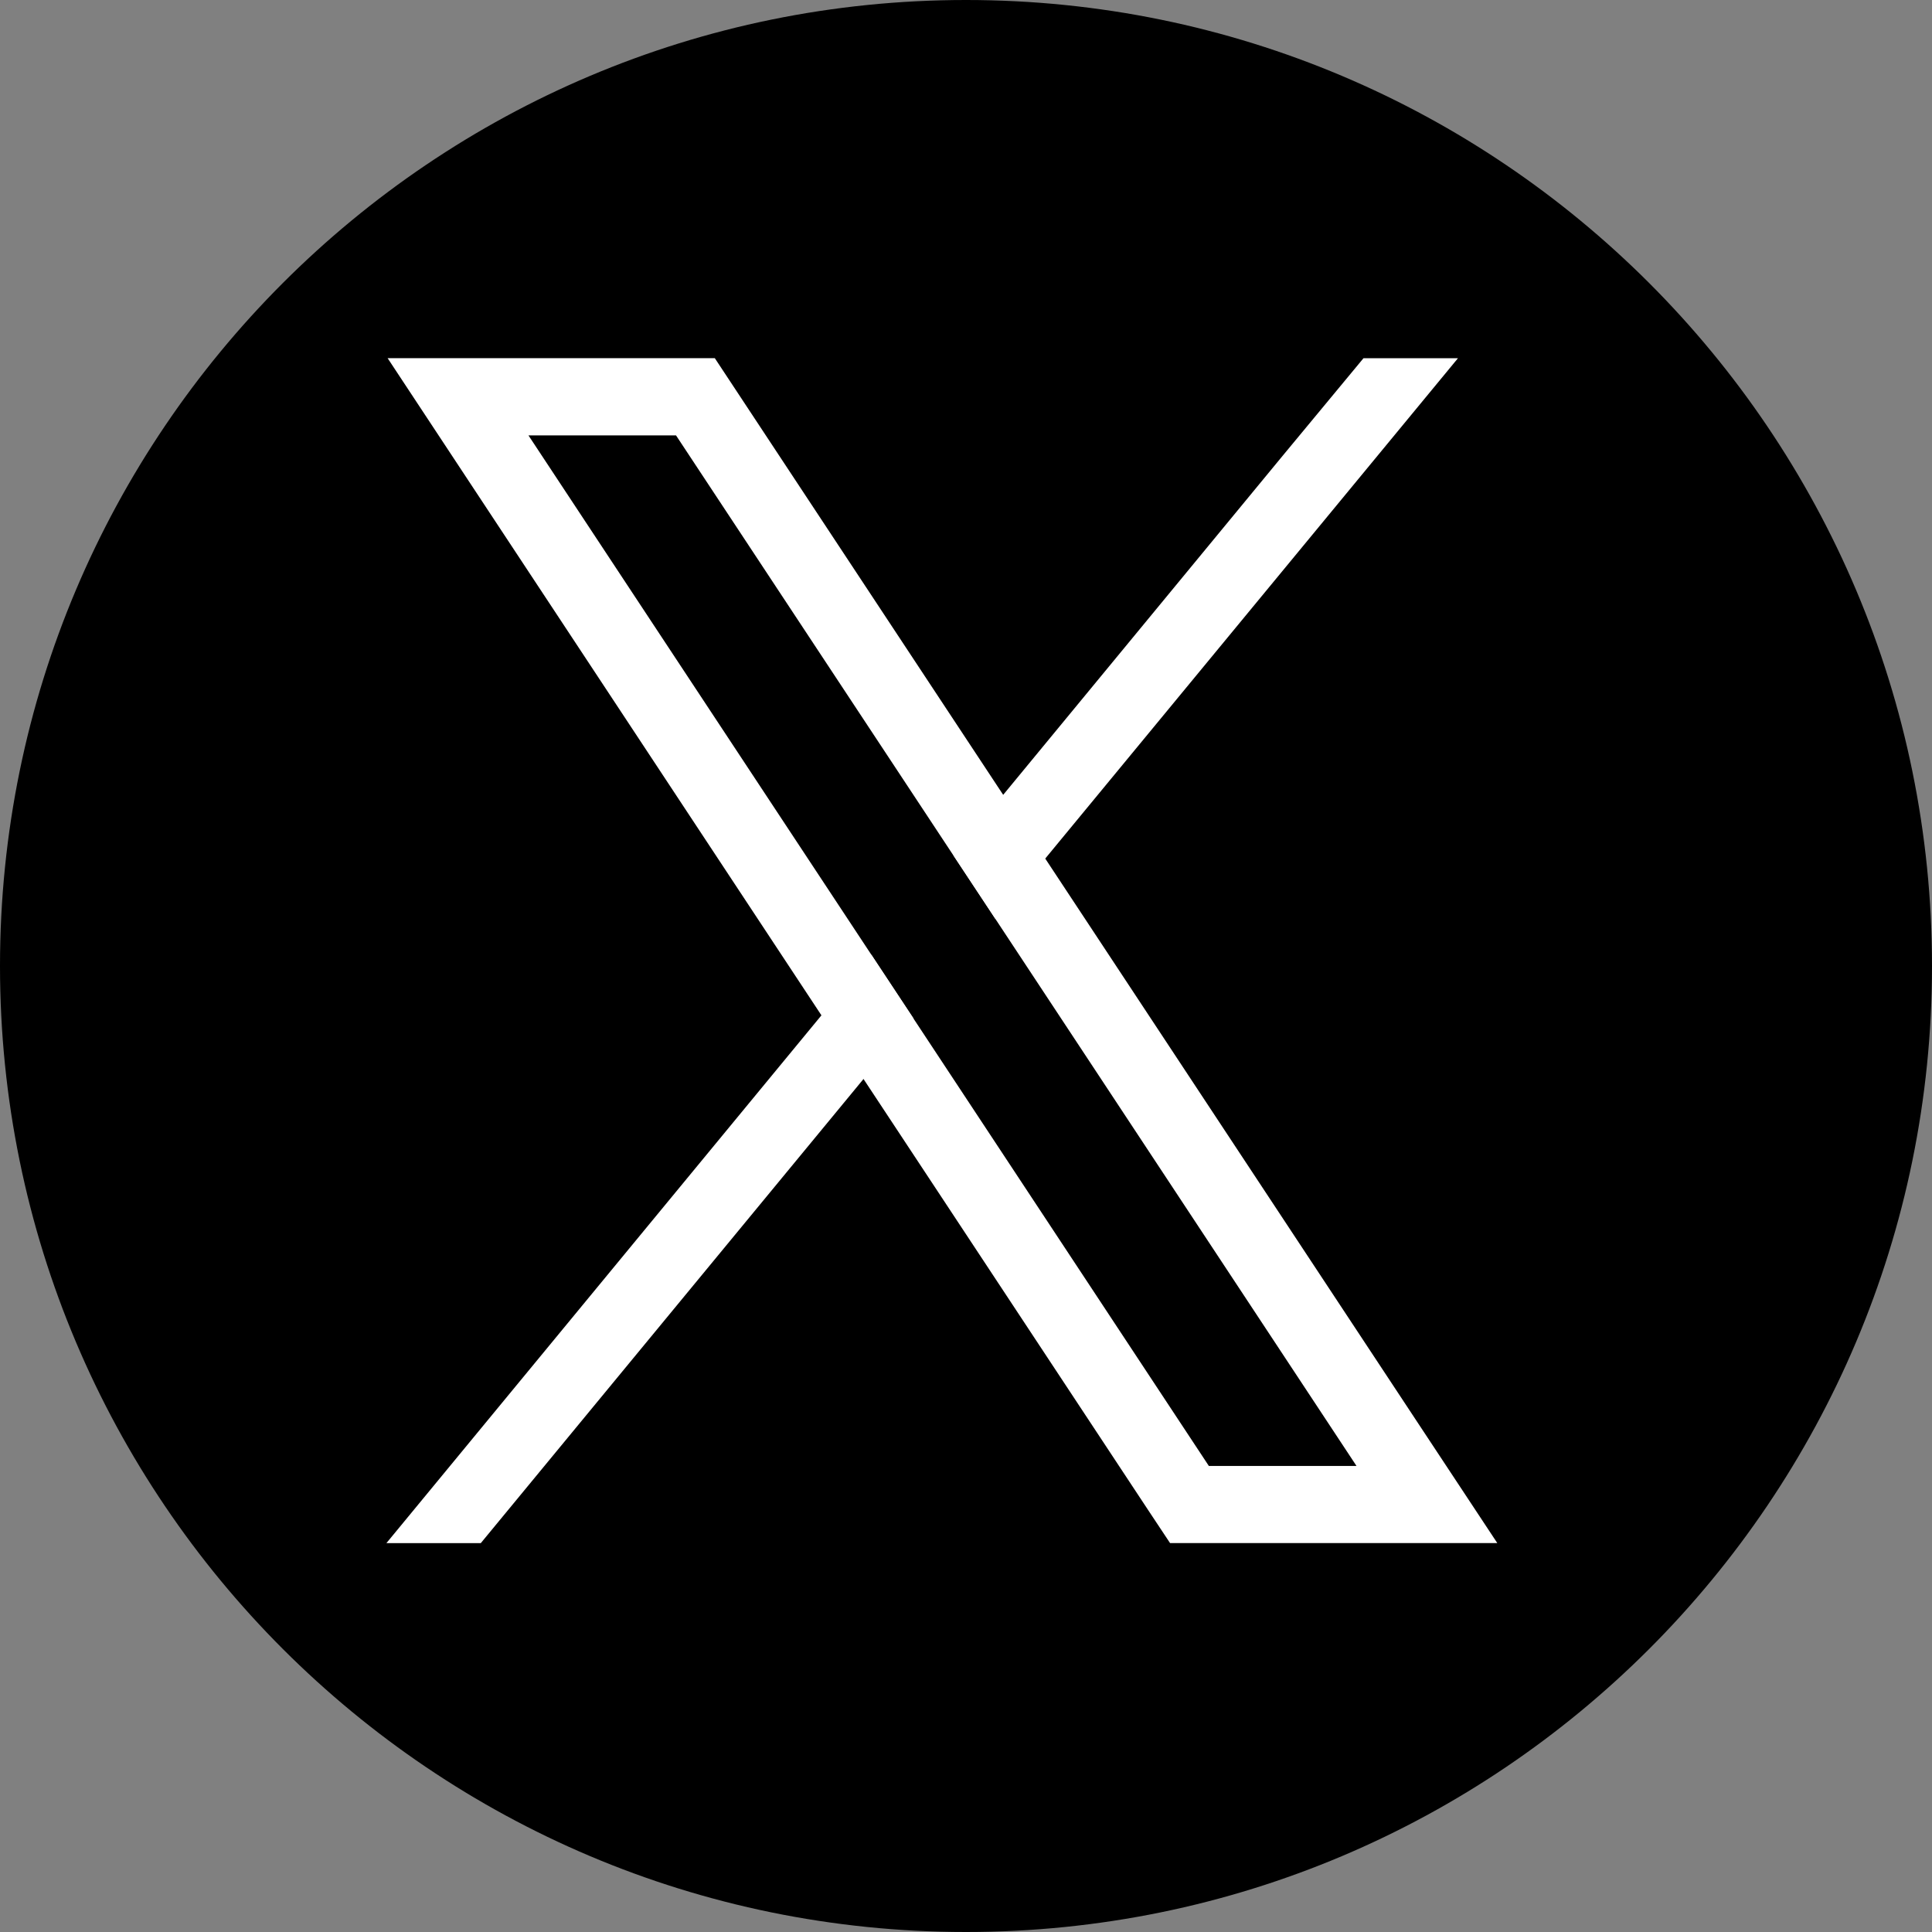
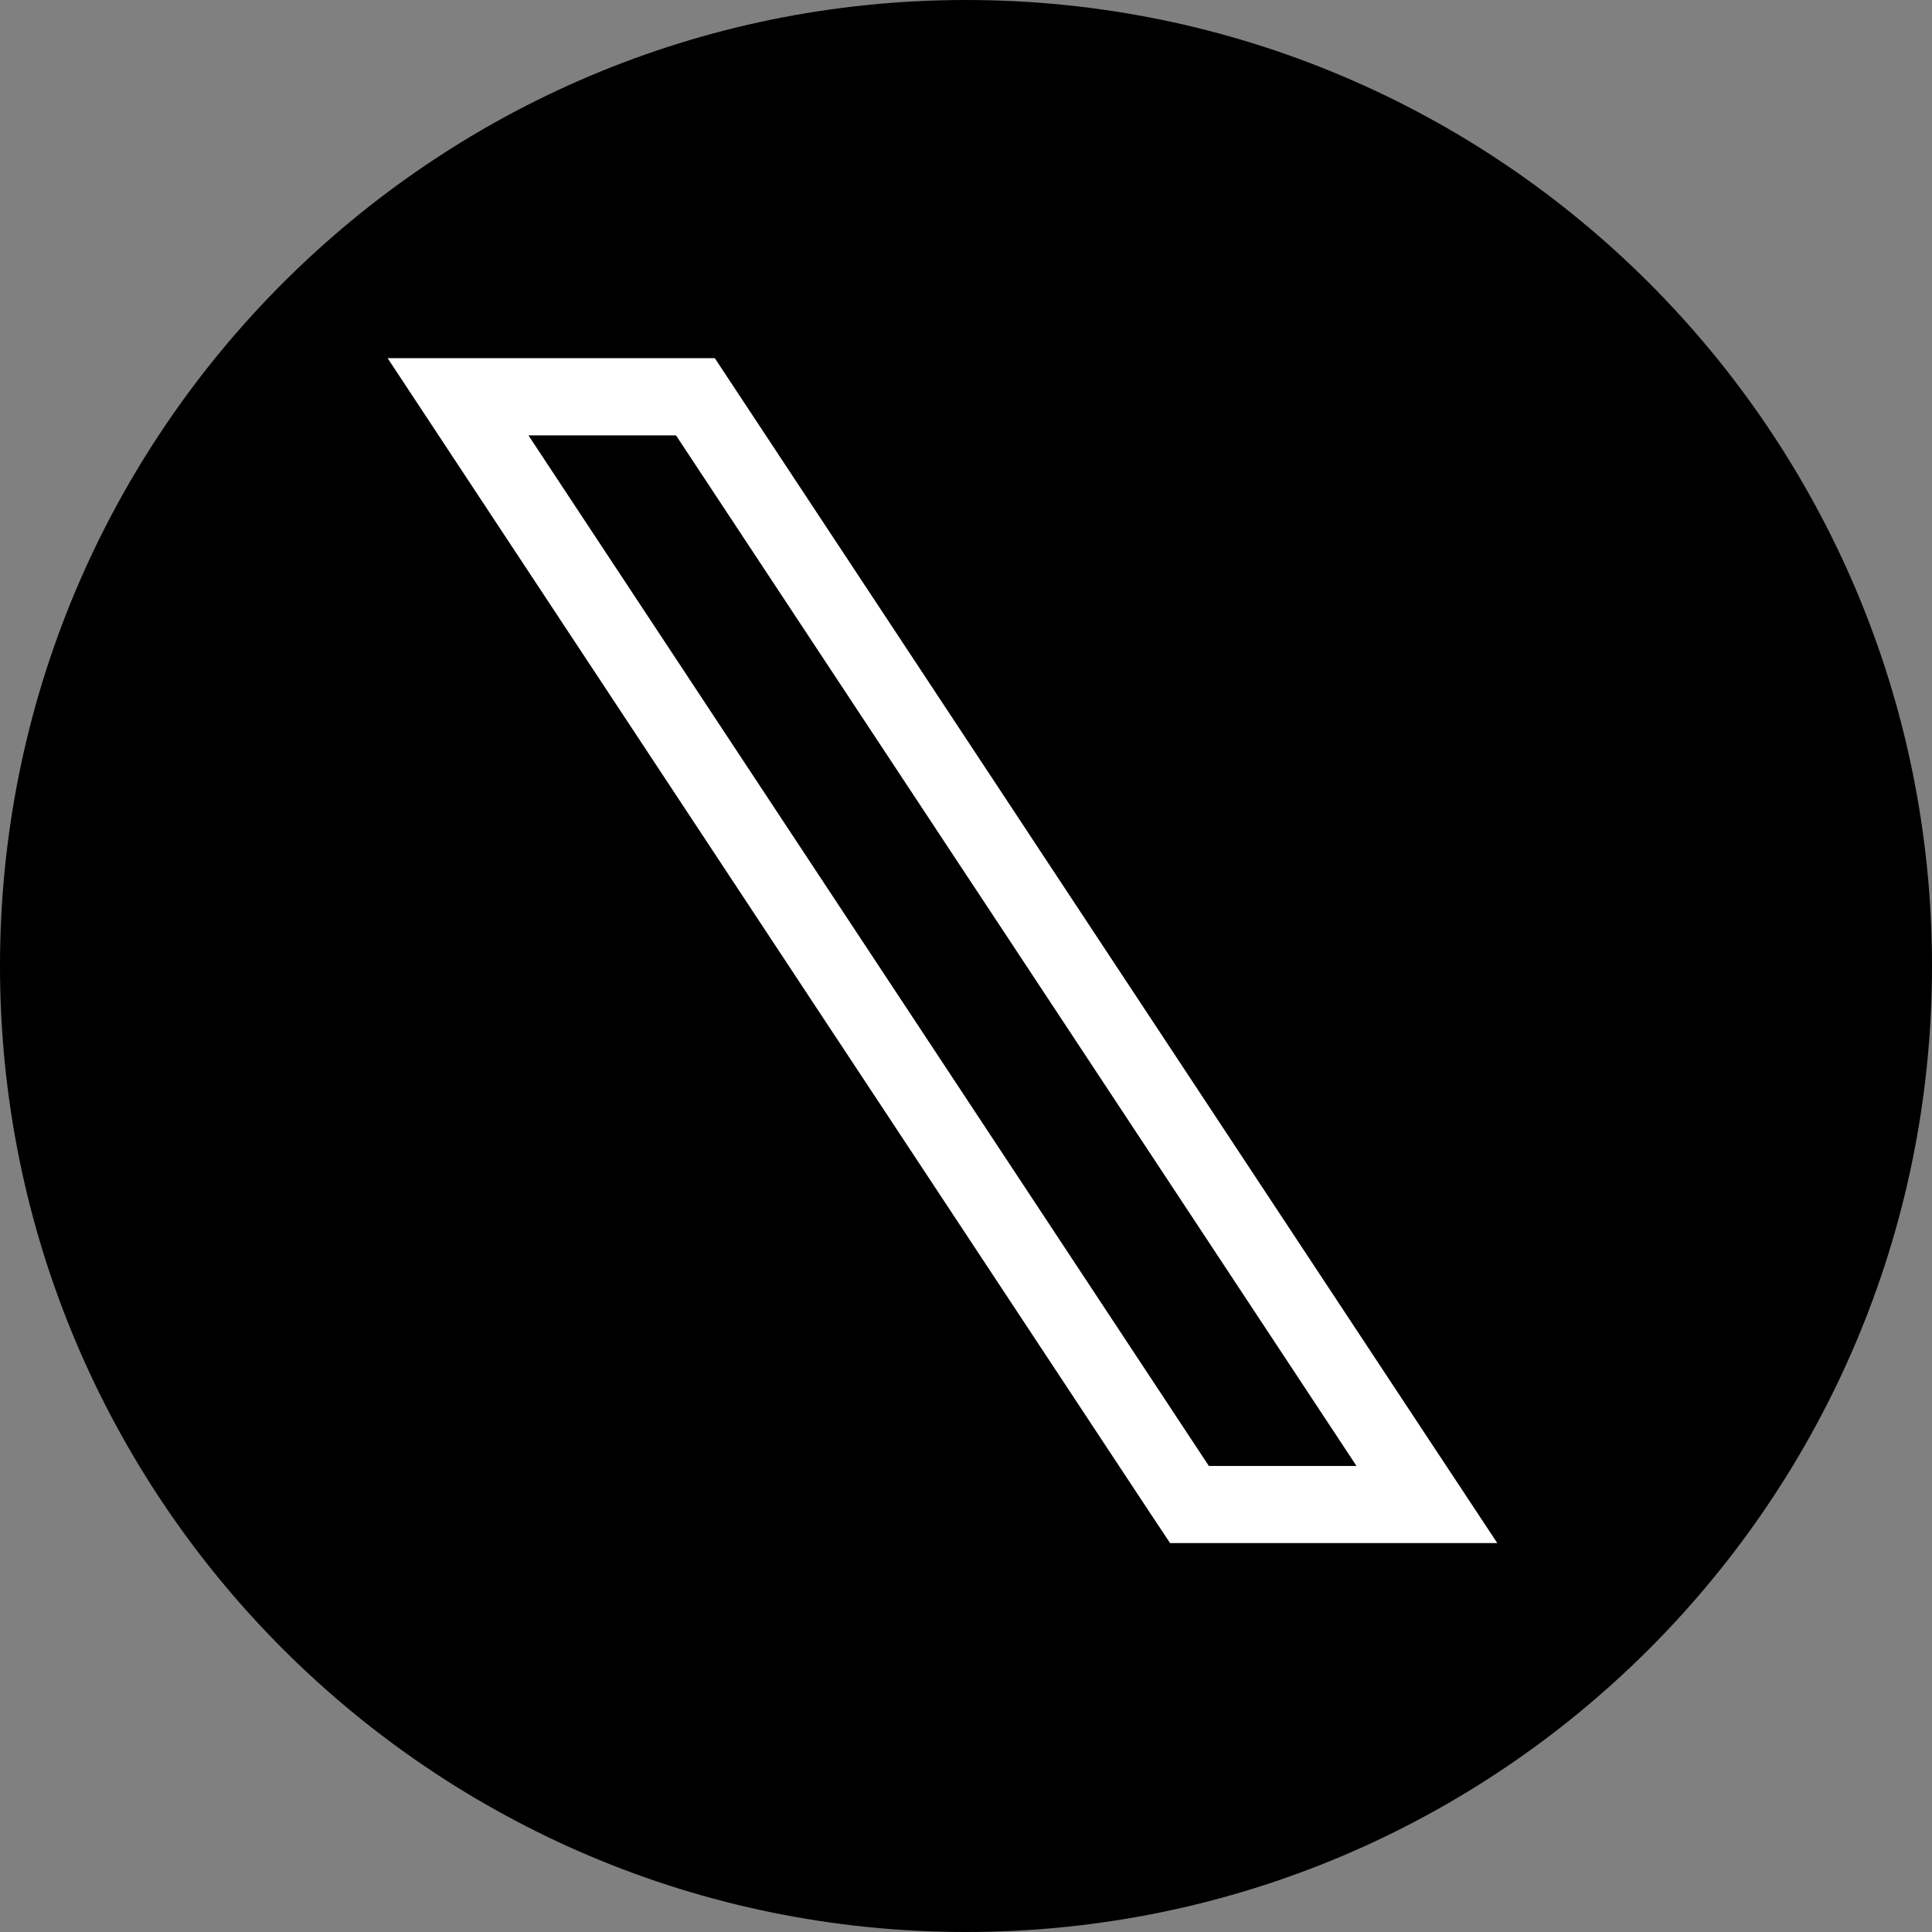
<svg xmlns="http://www.w3.org/2000/svg" width="34" height="34" viewBox="0 0 40 40" fill="none">
  <rect x="0" y="0" width="40" height="40" fill="#808080" stroke="none" />
  <g clip-path="url(#clip0_14085_26059)">
    <path d="M20 40C31.046 40 40 31.046 40 20C40 8.954 31.046 0 20 0C8.954 0 0 8.954 0 20C0 31.046 8.954 40 20 40Z" fill="black" />
-     <path d="M18.911 21.085L18.04 19.766L10.941 9.014H13.996L19.738 17.709L20.609 19.026L28.085 30.351H25.028L18.911 21.085ZM8.025 7.415L9.677 9.918L17.006 21.02L17.877 22.338L23.767 31.258L24.225 31.948H31L29.347 29.447L21.64 17.775L20.769 16.455L15.256 8.107L14.799 7.415H8.025Z" fill="white" />
-     <path d="M17.008 21.02L8 31.949H9.954L17.879 22.338L18.913 21.085L18.04 19.766L17.008 21.02Z" fill="white" />
-     <path d="M28.23 7.416L26.558 9.434L20.771 16.455L19.739 17.709L20.61 19.027L21.642 17.774L30.186 7.416H28.23Z" fill="white" />
+     <path d="M18.911 21.085L18.04 19.766L10.941 9.014H13.996L19.738 17.709L20.609 19.026L28.085 30.351H25.028L18.911 21.085ZM8.025 7.415L9.677 9.918L17.006 21.02L17.877 22.338L23.767 31.258L24.225 31.948H31L29.347 29.447L21.64 17.775L20.769 16.455L15.256 8.107L14.799 7.415Z" fill="white" />
  </g>
  <defs>
    <clipPath id="clip0_14085_26059">
      <rect width="40" height="40" fill="white" />
    </clipPath>
  </defs>
</svg>